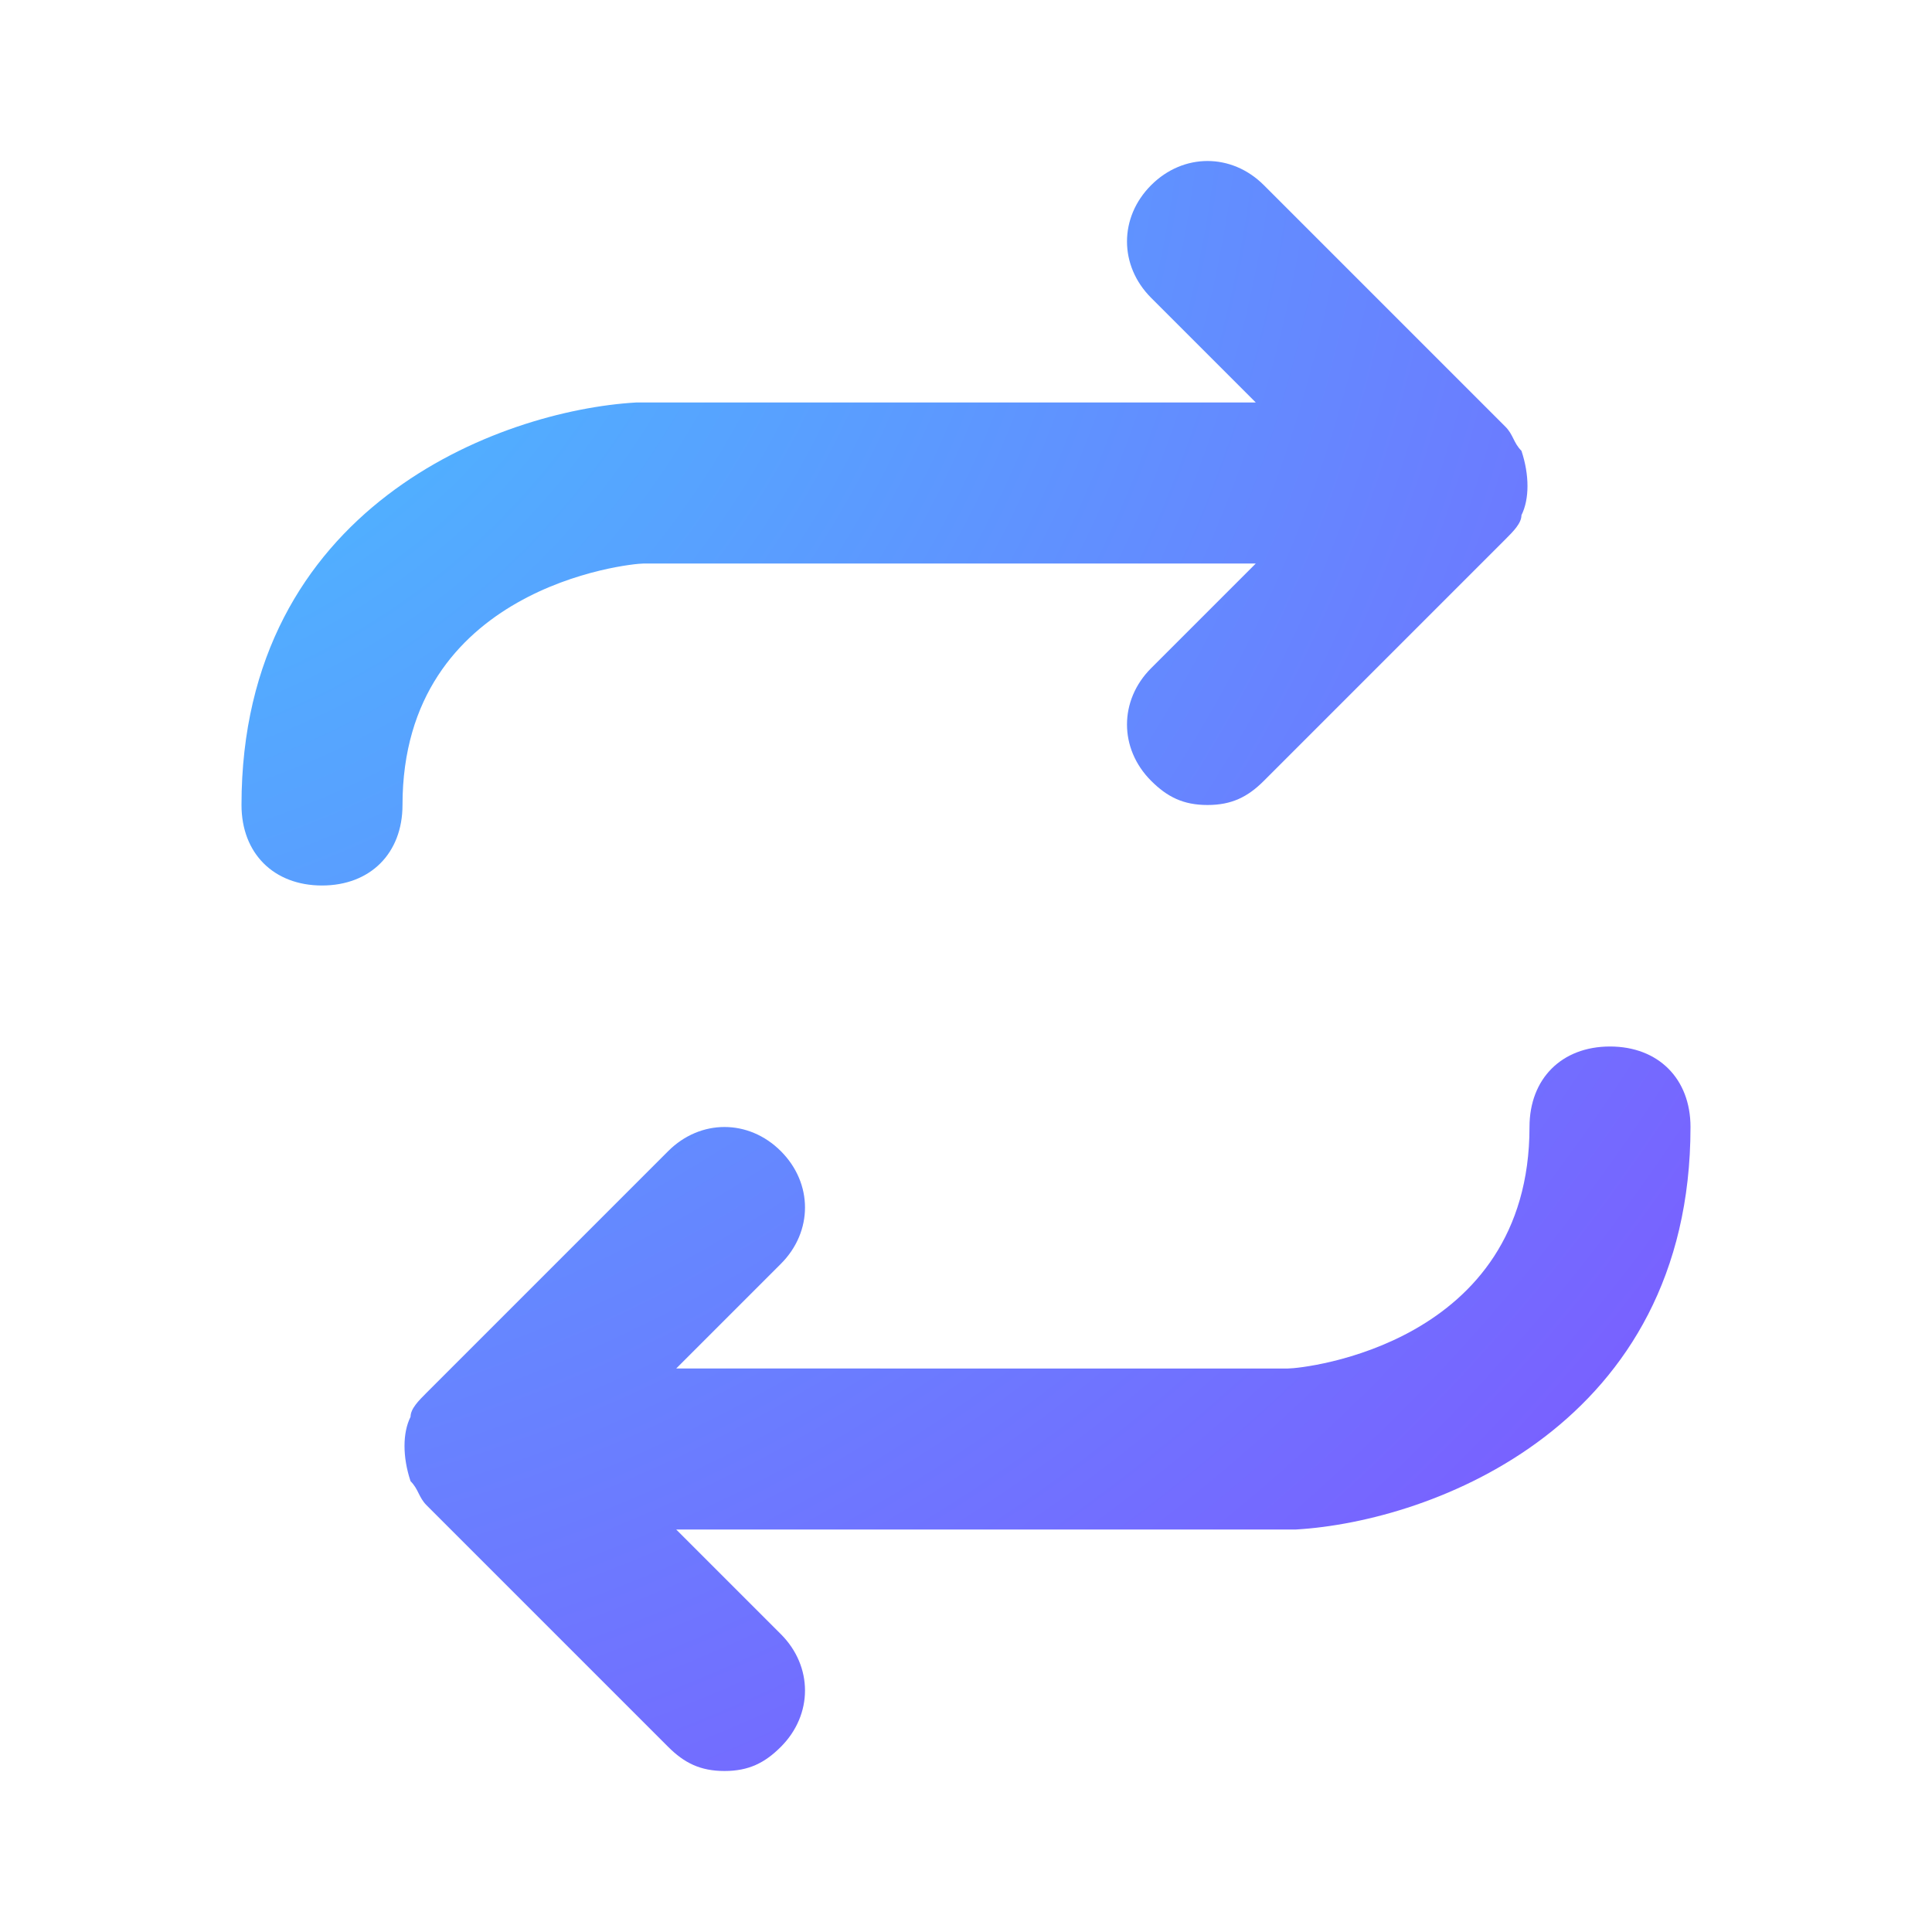
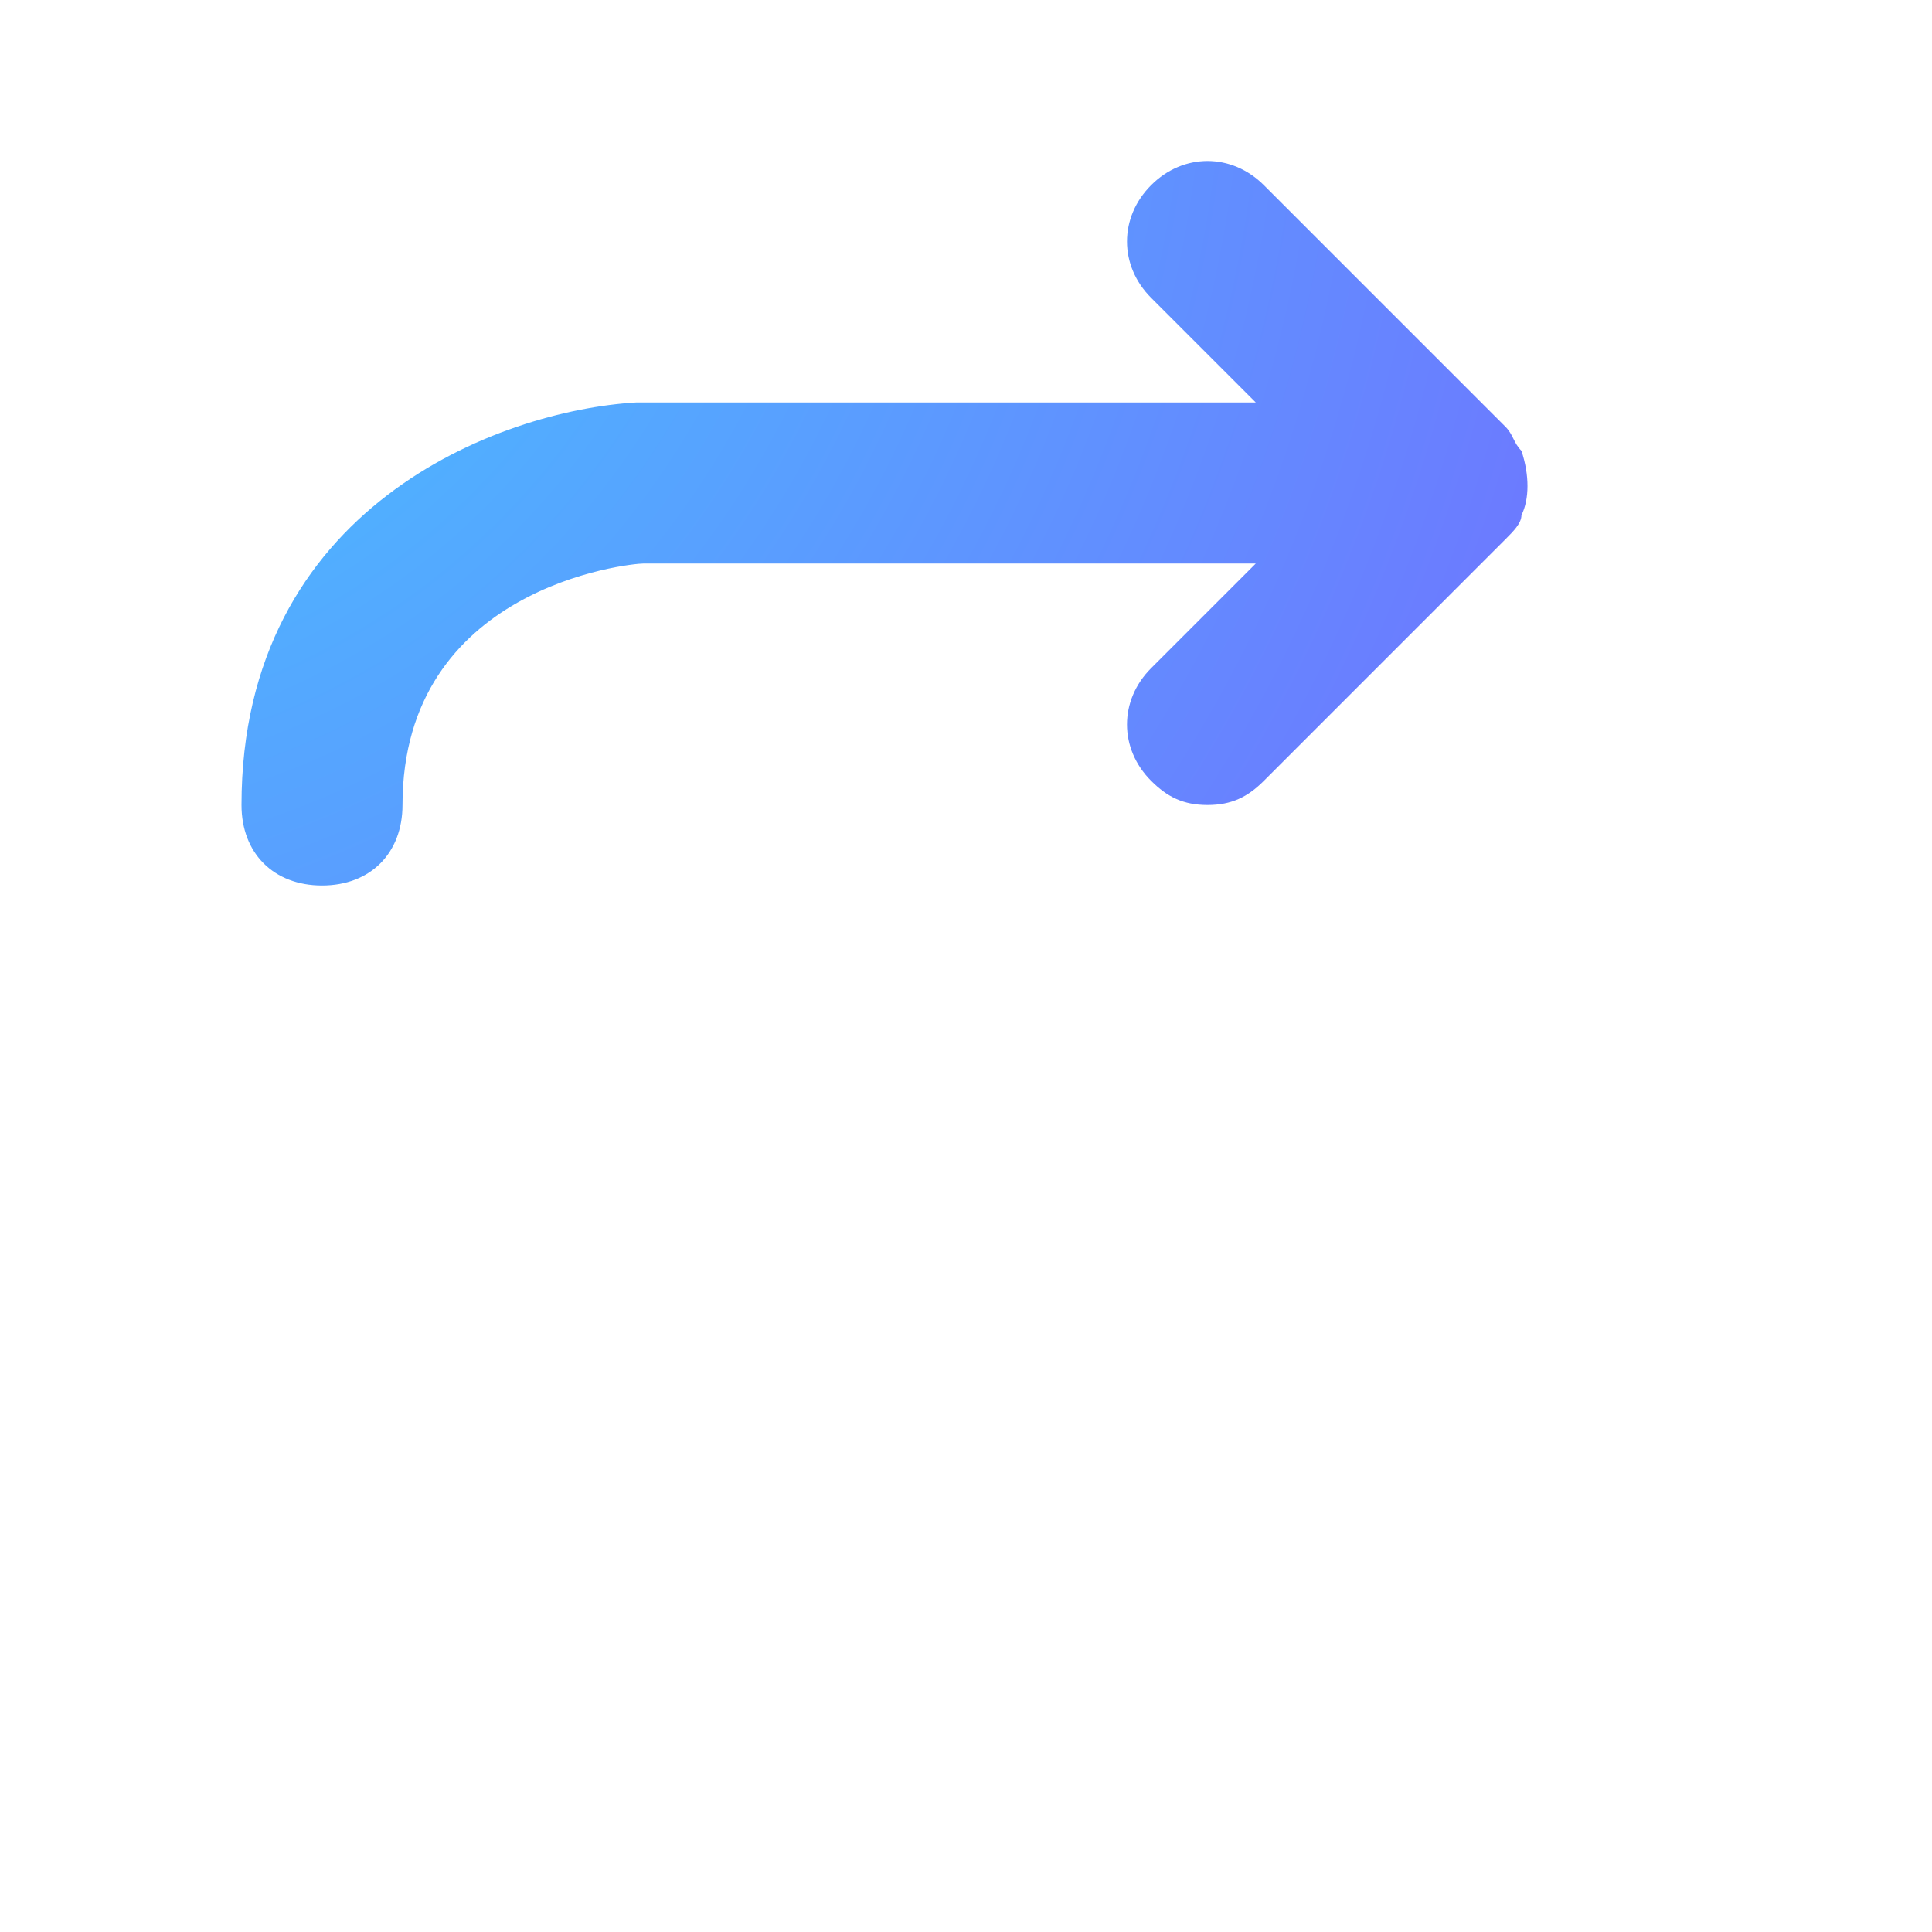
<svg xmlns="http://www.w3.org/2000/svg" viewBox="0 0 24 24">
  <radialGradient id="a" cx="-.106" cy=".181" r="33.946" gradientUnits="userSpaceOnUse">
    <stop offset="0" stop-color="#40cfff" />
    <stop offset="1" stop-color="#8a40ff" />
  </radialGradient>
  <path d="M8 7h7.6l-1.3 1.3c-.4.4-.4 1 0 1.4.2.2.4.3.7.3s.5-.1.7-.3l3-3c.1-.1.2-.2.2-.3.1-.2.1-.5 0-.8-.1-.1-.1-.2-.2-.3l-3-3c-.4-.4-1-.4-1.4 0s-.4 1 0 1.4L15.6 5H7.9C6.2 5.1 3 6.3 3 10c0 .6.4 1 1 1s1-.4 1-1c0-2.7 2.8-3 3-3z" fill="url(#a)" />
  <radialGradient id="b" cx=".085" cy=".277" r="34.108" gradientUnits="userSpaceOnUse">
    <stop offset="0" stop-color="#40cfff" />
    <stop offset="1" stop-color="#8a40ff" />
  </radialGradient>
-   <path d="M20 13c-.6 0-1 .4-1 1 0 2.7-2.8 3-3 3H8.4l1.3-1.3c.4-.4.4-1 0-1.4s-1-.4-1.4 0l-3 3c-.1.1-.2.2-.2.3-.1.2-.1.5 0 .8.1.1.1.2.2.3l3 3c.2.2.4.3.7.3s.5-.1.7-.3c.4-.4.4-1 0-1.4L8.4 19h7.7c1.7-.1 4.9-1.3 4.9-5 0-.6-.4-1-1-1z" fill="url(#b)" />
</svg>